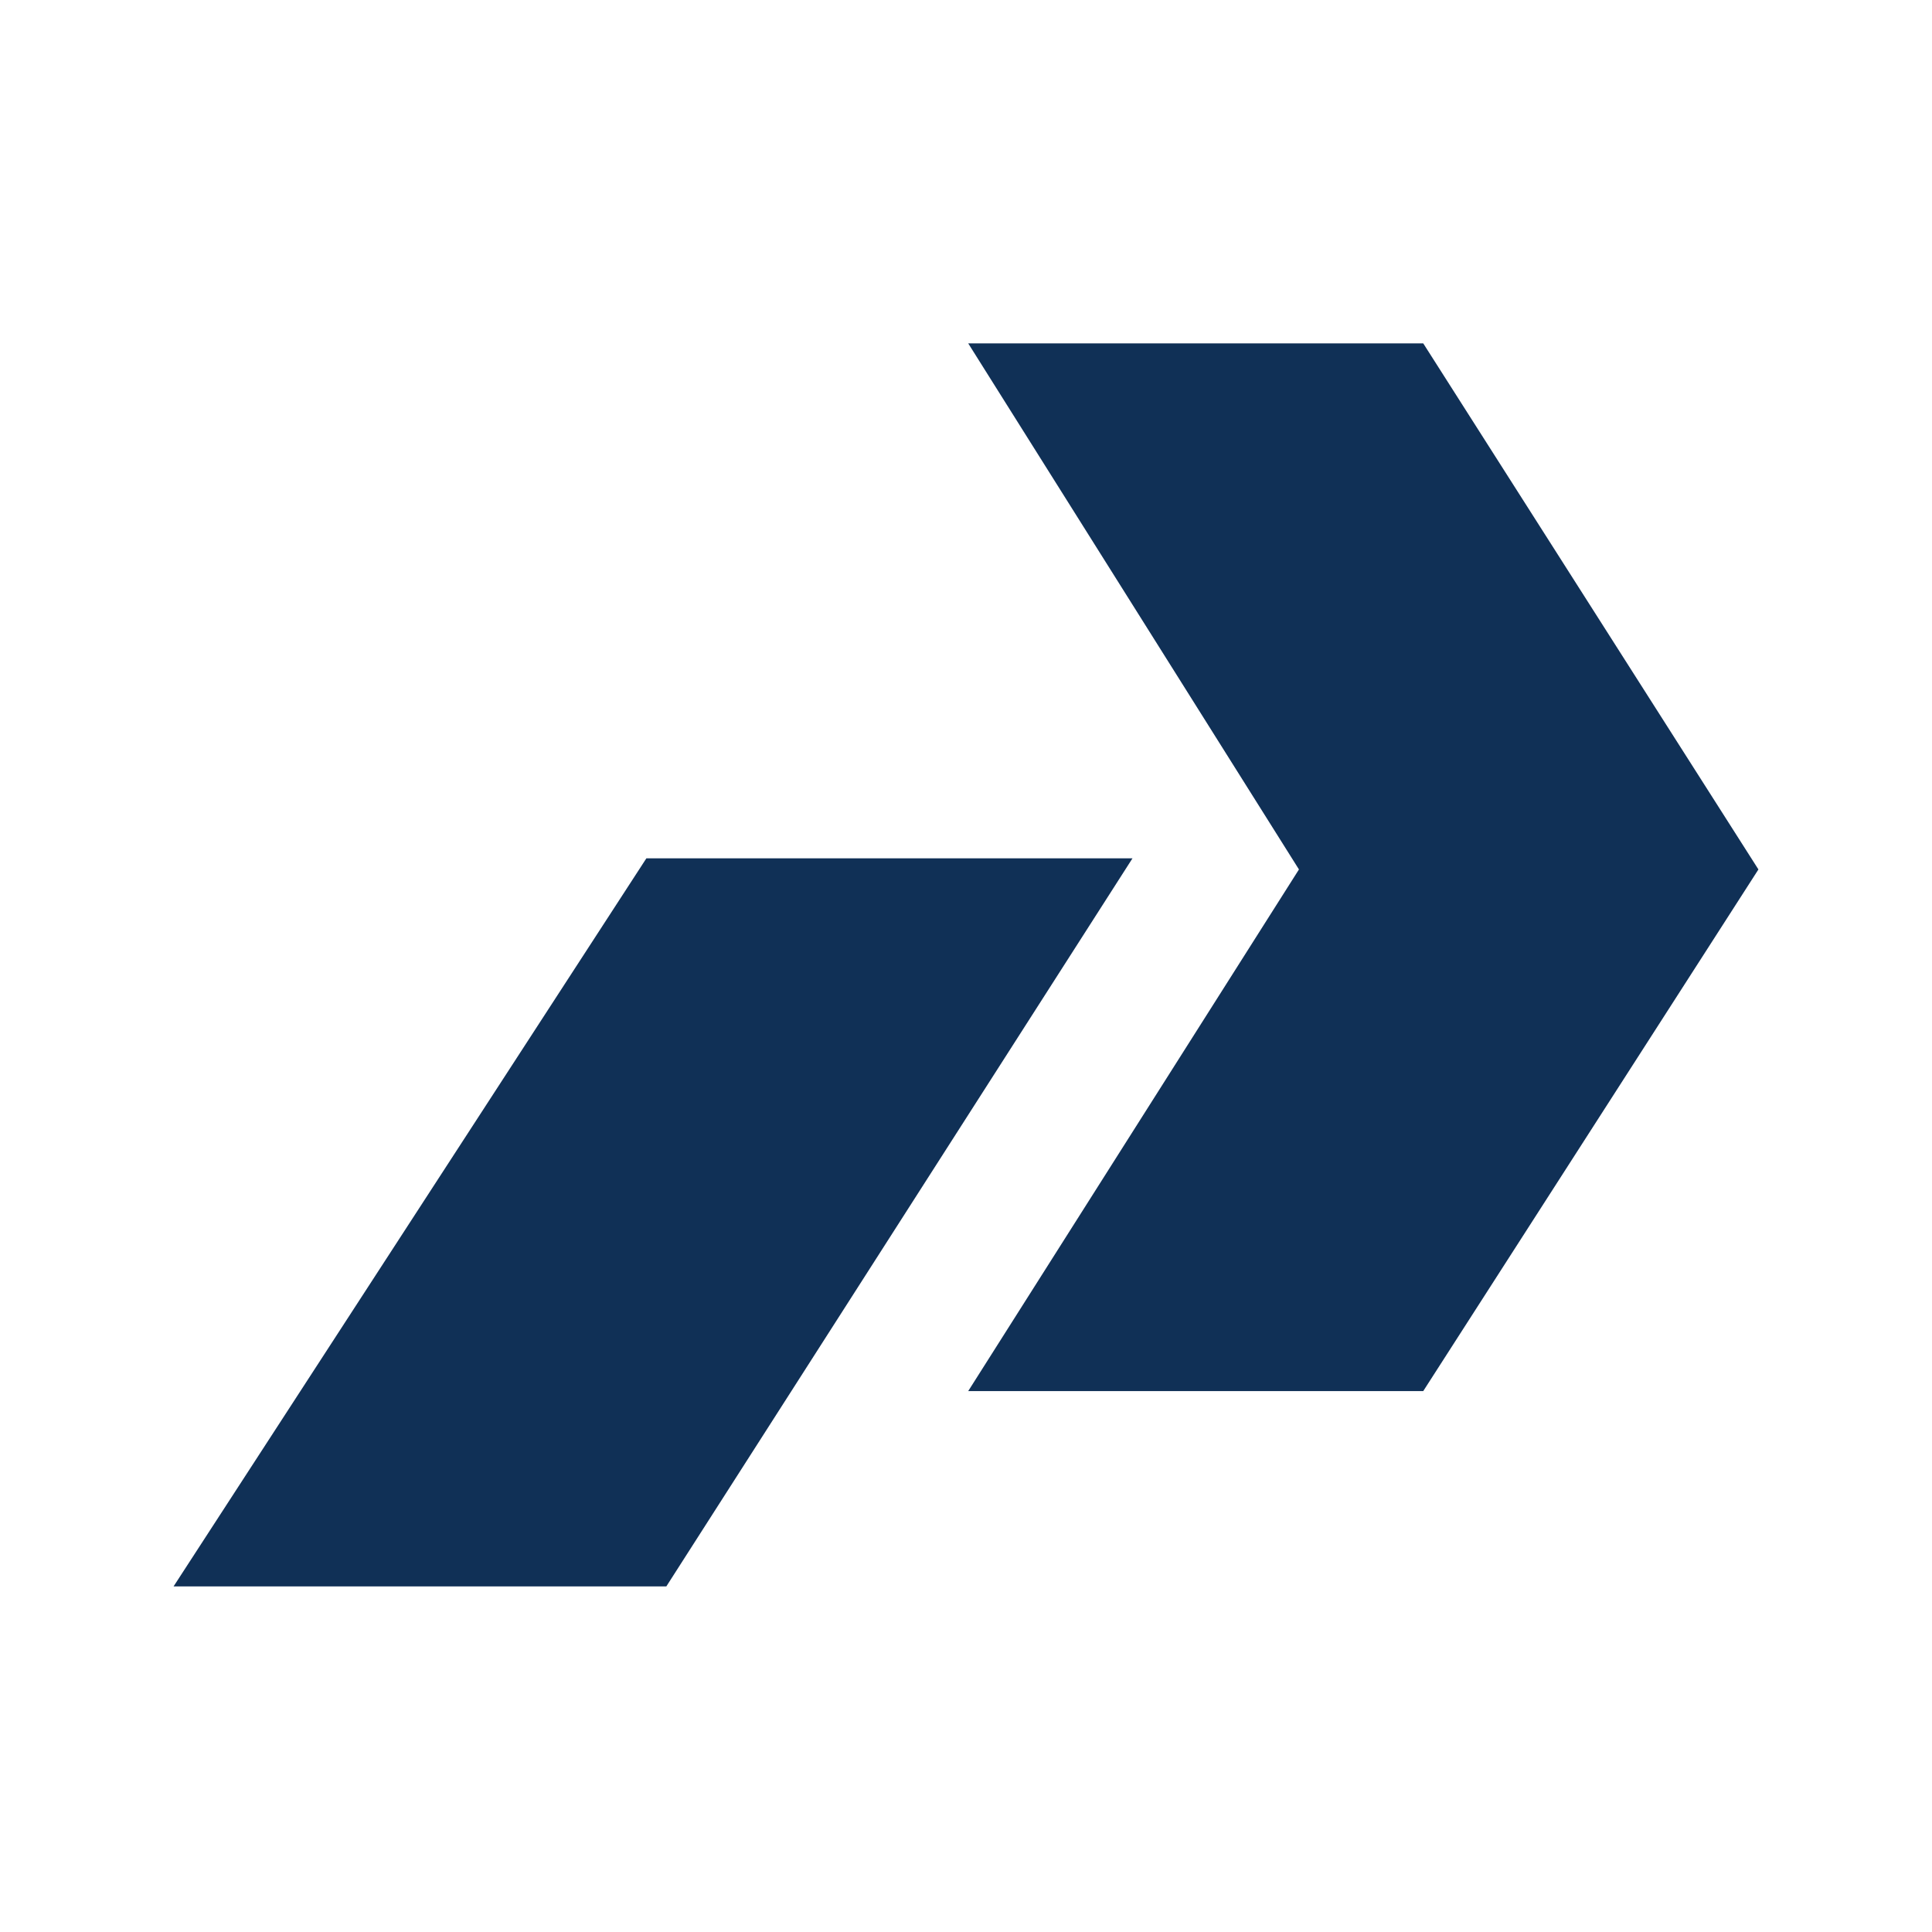
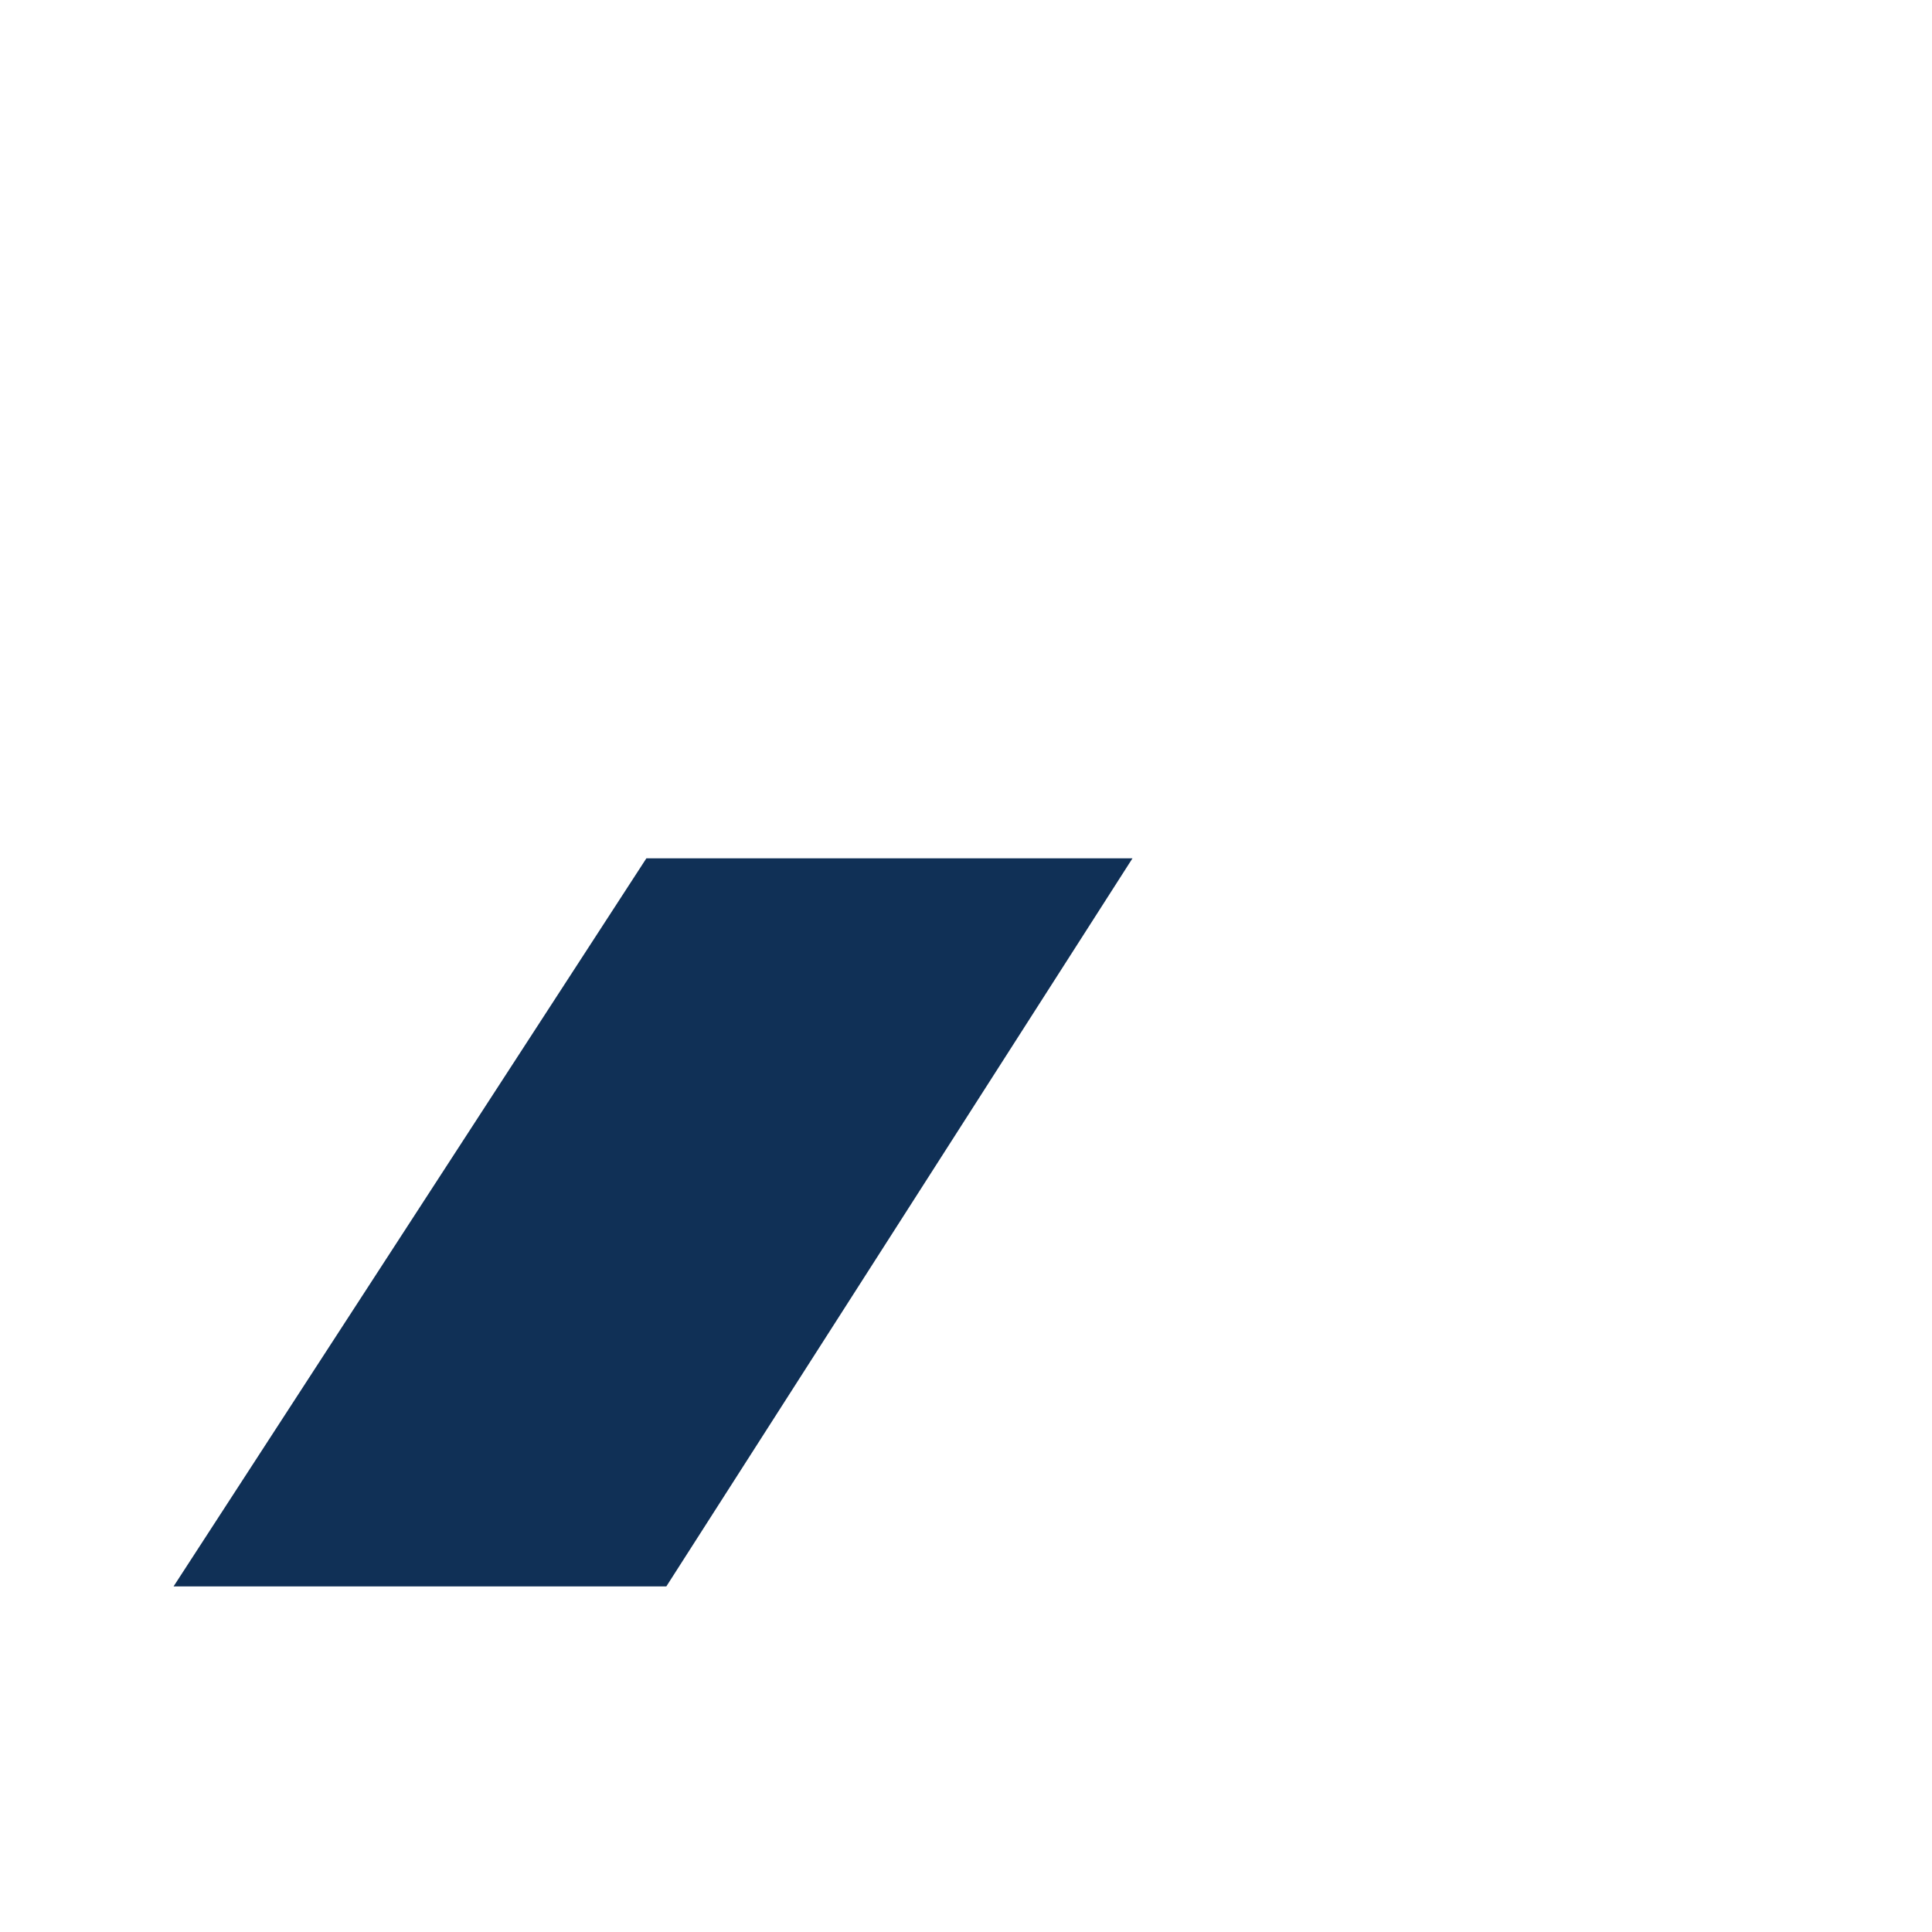
<svg xmlns="http://www.w3.org/2000/svg" width="512" height="512" viewBox="0 0 512 512" fill="none">
-   <path d="M377.176 91H256.588L344.235 230.412L256.588 368.647H377.176L466 230.412L377.176 91Z" fill="#103056" />
  <path d="M300.118 227.469H171.294L46 420.41H176.588L300.118 227.469Z" fill="#103056" />
</svg>